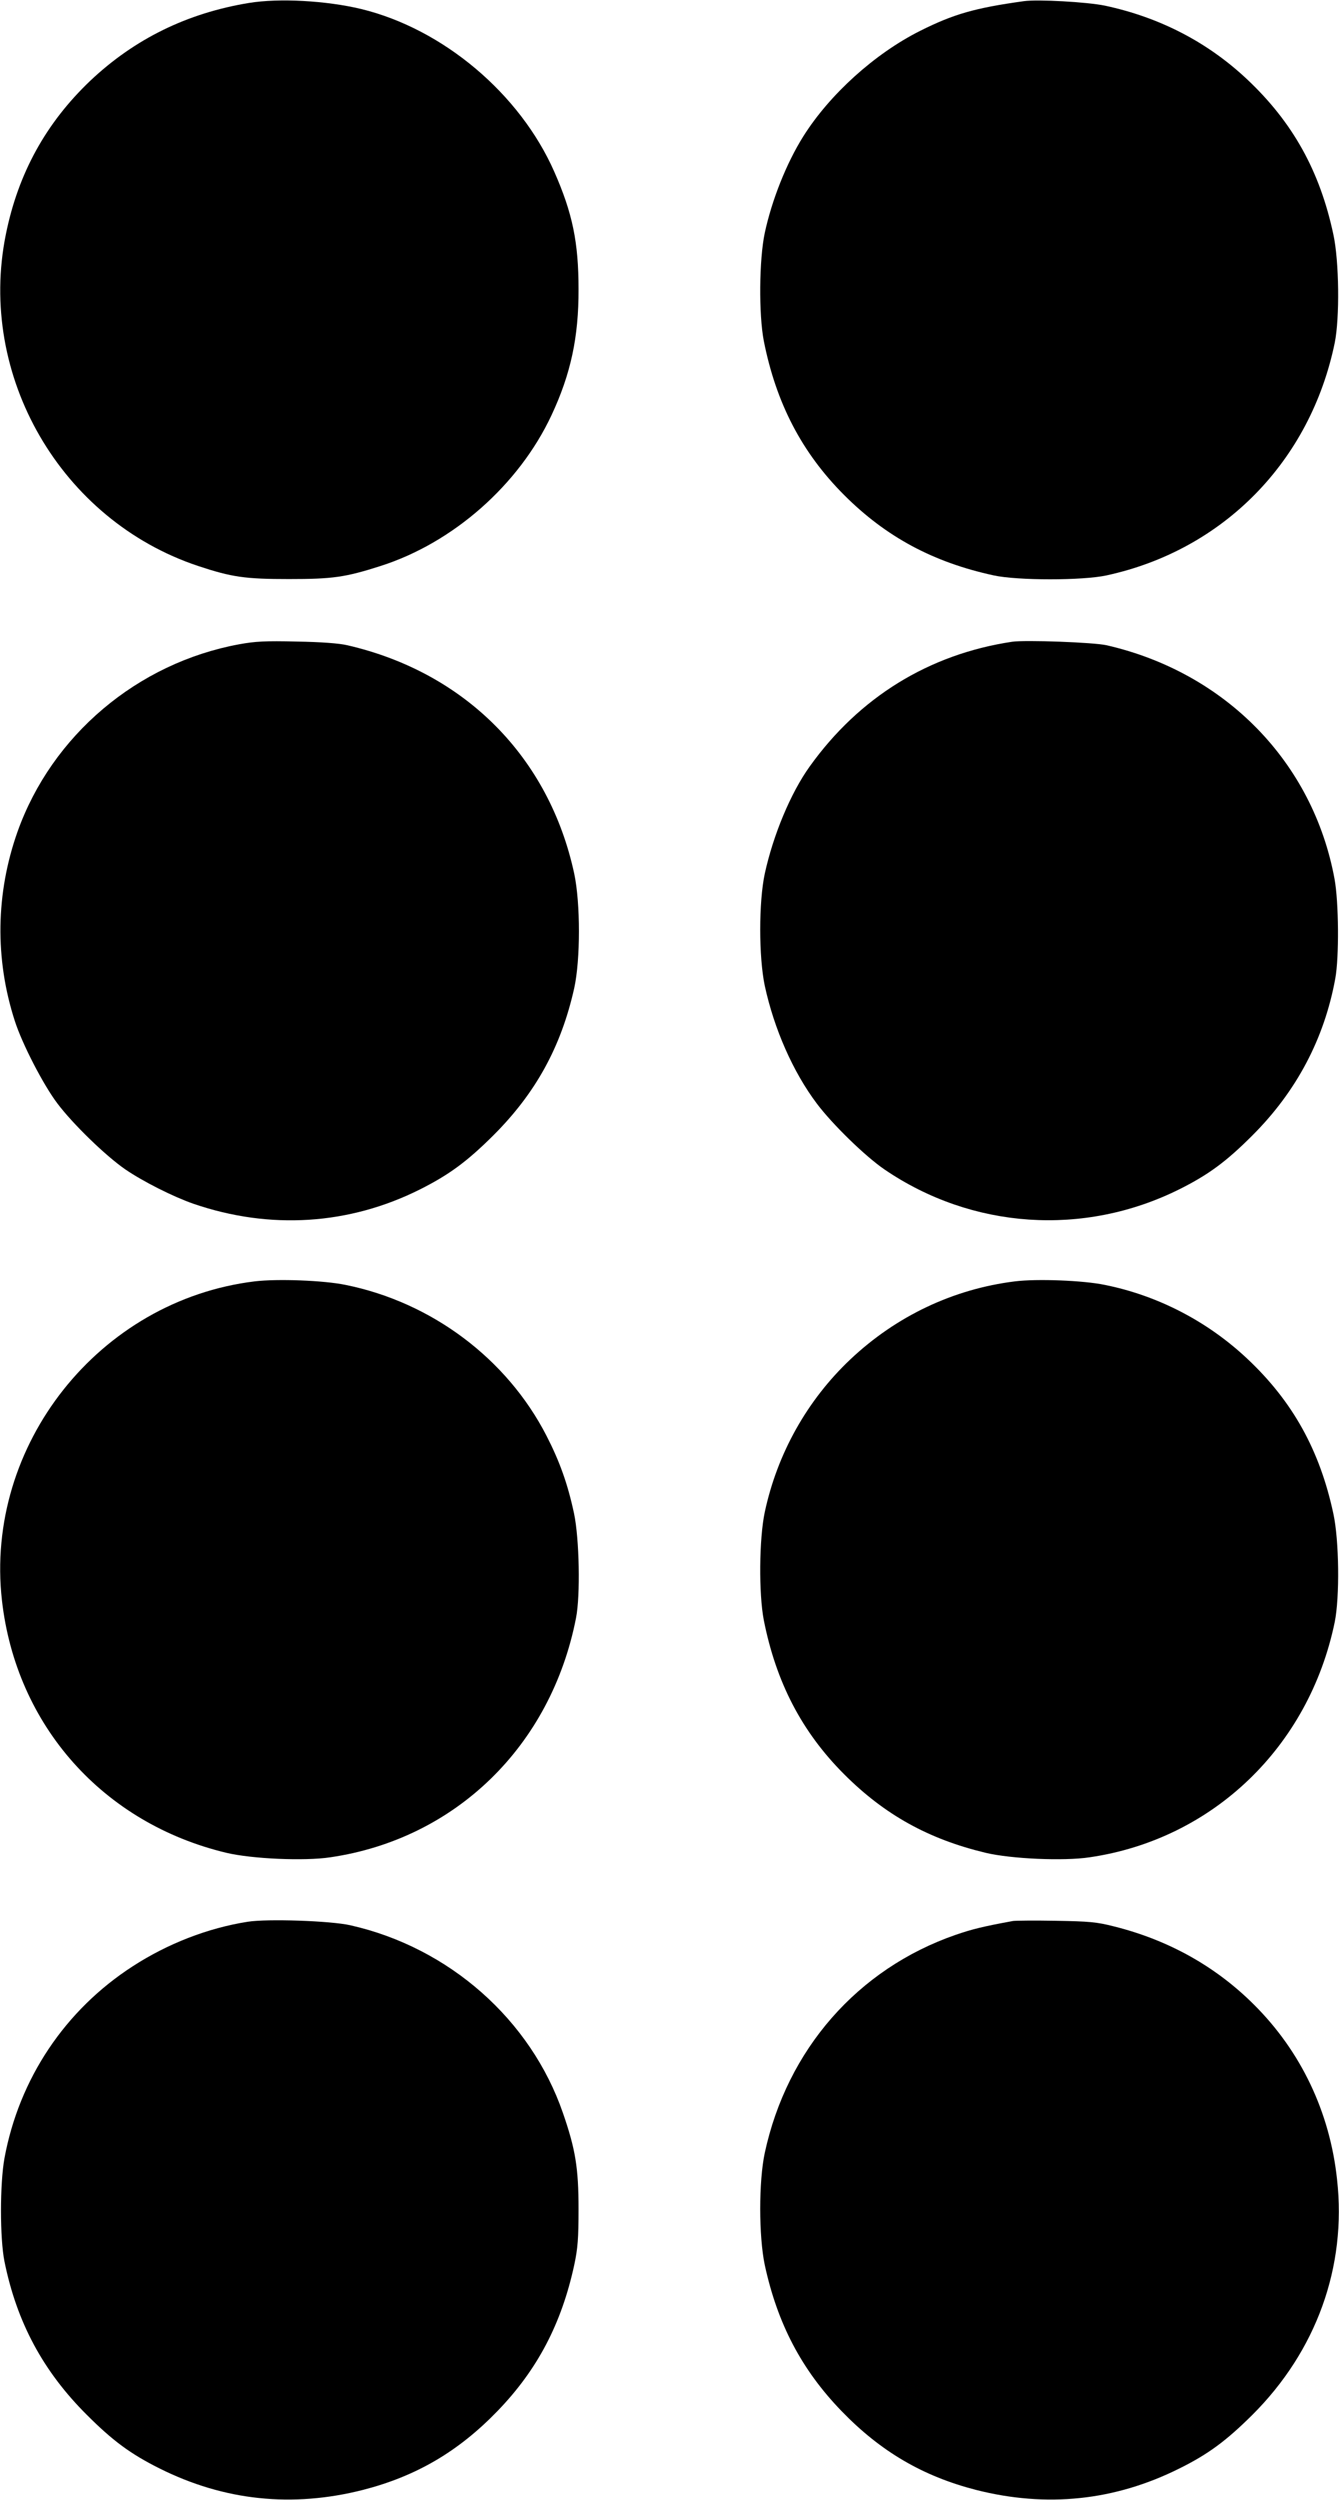
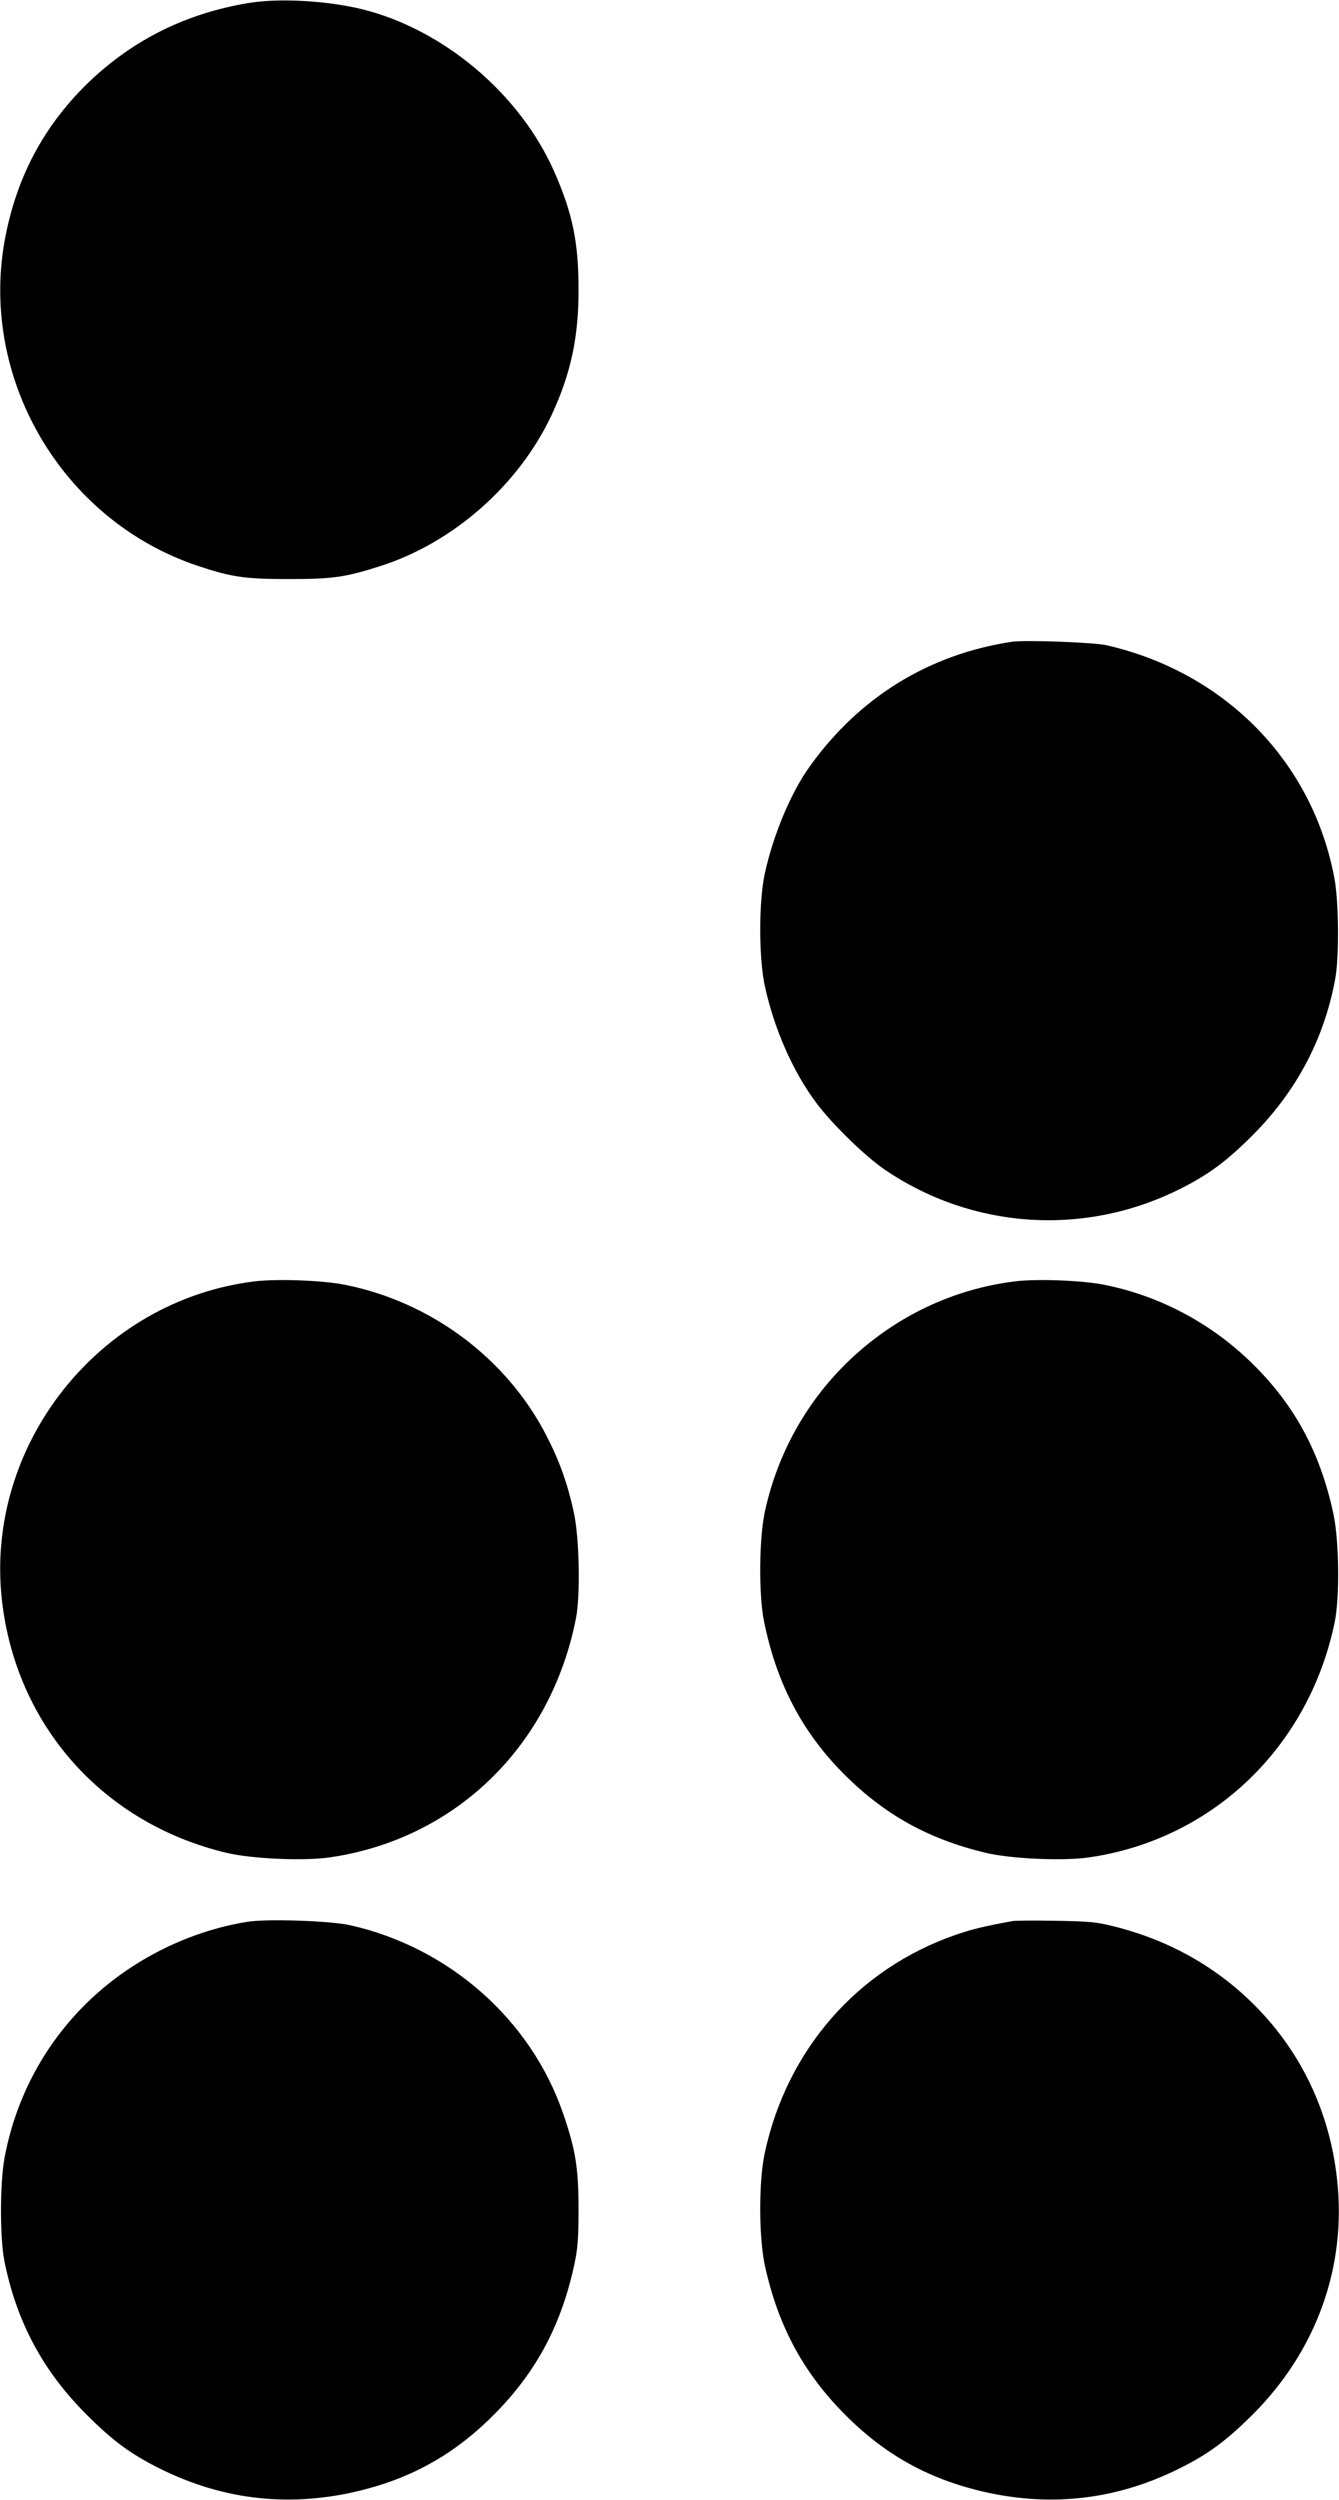
<svg xmlns="http://www.w3.org/2000/svg" version="1.0" width="686pt" height="1280pt" viewBox="0 0 686 1280" preserveAspectRatio="xMidYMid meet">
  <g transform="translate(0,1280) scale(0.1,-0.1)" fill="#000000" stroke="none">
    <path d="M1276 12785 c-317 -52 -586 -184 -813 -398 -227 -216 -370 -474 -433 -787 -147 -724 282 -1464 985 -1698 172 -57 240 -67 465 -67 224 0 289 9 470 67 372 119 708 415 875 771 99 211 140 401 139 647 0 239 -31 389 -124 600 -176 400 -570 732 -990 834 -180 43 -420 56 -574 31z" />
-     <path d="M5245 12794 c-251 -35 -359 -66 -531 -152 -233 -117 -464 -326 -599 -541 -86 -137 -161 -326 -197 -494 -29 -137 -31 -417 -5 -552 63 -319 195 -573 412 -790 214 -214 456 -344 765 -411 122 -27 458 -27 580 0 598 130 1043 584 1168 1190 26 127 23 419 -7 556 -69 324 -208 574 -442 794 -202 190 -447 317 -728 377 -92 19 -343 33 -416 23z" />
-     <path d="M1225 9501 c-521 -96 -959 -466 -1135 -959 -112 -316 -117 -652 -14 -970 38 -118 146 -327 218 -422 79 -105 246 -267 347 -337 92 -63 247 -141 351 -177 391 -134 797 -108 1160 74 149 75 240 142 374 275 218 217 349 455 416 756 32 146 32 434 0 585 -128 597 -559 1031 -1162 1170 -41 10 -137 17 -260 19 -160 4 -213 1 -295 -14z" />
    <path d="M5185 9514 c-426 -64 -783 -284 -1037 -639 -97 -135 -187 -351 -230 -549 -31 -145 -31 -425 0 -573 48 -222 145 -442 267 -604 79 -105 246 -268 345 -336 449 -307 1024 -346 1513 -102 148 74 239 141 372 274 227 226 370 497 426 805 20 109 18 391 -4 510 -110 597 -558 1056 -1167 1196 -64 15 -418 28 -485 18z" />
    <path d="M1305 6239 c-797 -97 -1385 -838 -1295 -1634 73 -641 518 -1141 1150 -1292 130 -31 399 -43 532 -23 642 94 1131 570 1259 1225 23 116 17 407 -10 535 -32 151 -74 268 -142 400 -203 394 -588 682 -1029 771 -112 23 -348 32 -465 18z" />
    <path d="M5200 6239 c-316 -39 -609 -178 -844 -400 -221 -209 -374 -482 -438 -782 -29 -137 -31 -417 -5 -552 63 -319 195 -573 412 -790 207 -207 432 -332 725 -402 130 -31 399 -43 532 -23 631 92 1124 565 1256 1204 26 127 23 419 -7 556 -69 323 -208 574 -440 792 -204 192 -458 324 -731 379 -111 23 -348 32 -460 18z" />
    <path d="M1269 2960 c-204 -32 -410 -112 -589 -228 -347 -224 -582 -576 -657 -982 -24 -131 -24 -412 0 -530 63 -311 198 -562 422 -785 133 -133 224 -200 372 -274 332 -166 681 -202 1043 -110 272 70 488 196 689 404 204 211 328 447 393 748 18 84 22 135 22 287 0 210 -16 306 -80 491 -165 478 -583 847 -1089 961 -102 23 -425 34 -526 18z" />
    <path d="M5190 2964 c-158 -29 -209 -42 -294 -71 -502 -174 -864 -587 -978 -1117 -31 -145 -31 -425 0 -573 65 -301 189 -537 393 -748 201 -208 417 -334 689 -404 362 -92 711 -56 1043 110 147 73 239 141 373 274 328 327 484 758 434 1206 -37 345 -185 655 -425 894 -195 195 -437 331 -717 401 -90 23 -128 26 -298 29 -107 2 -206 1 -220 -1z" />
  </g>
</svg>